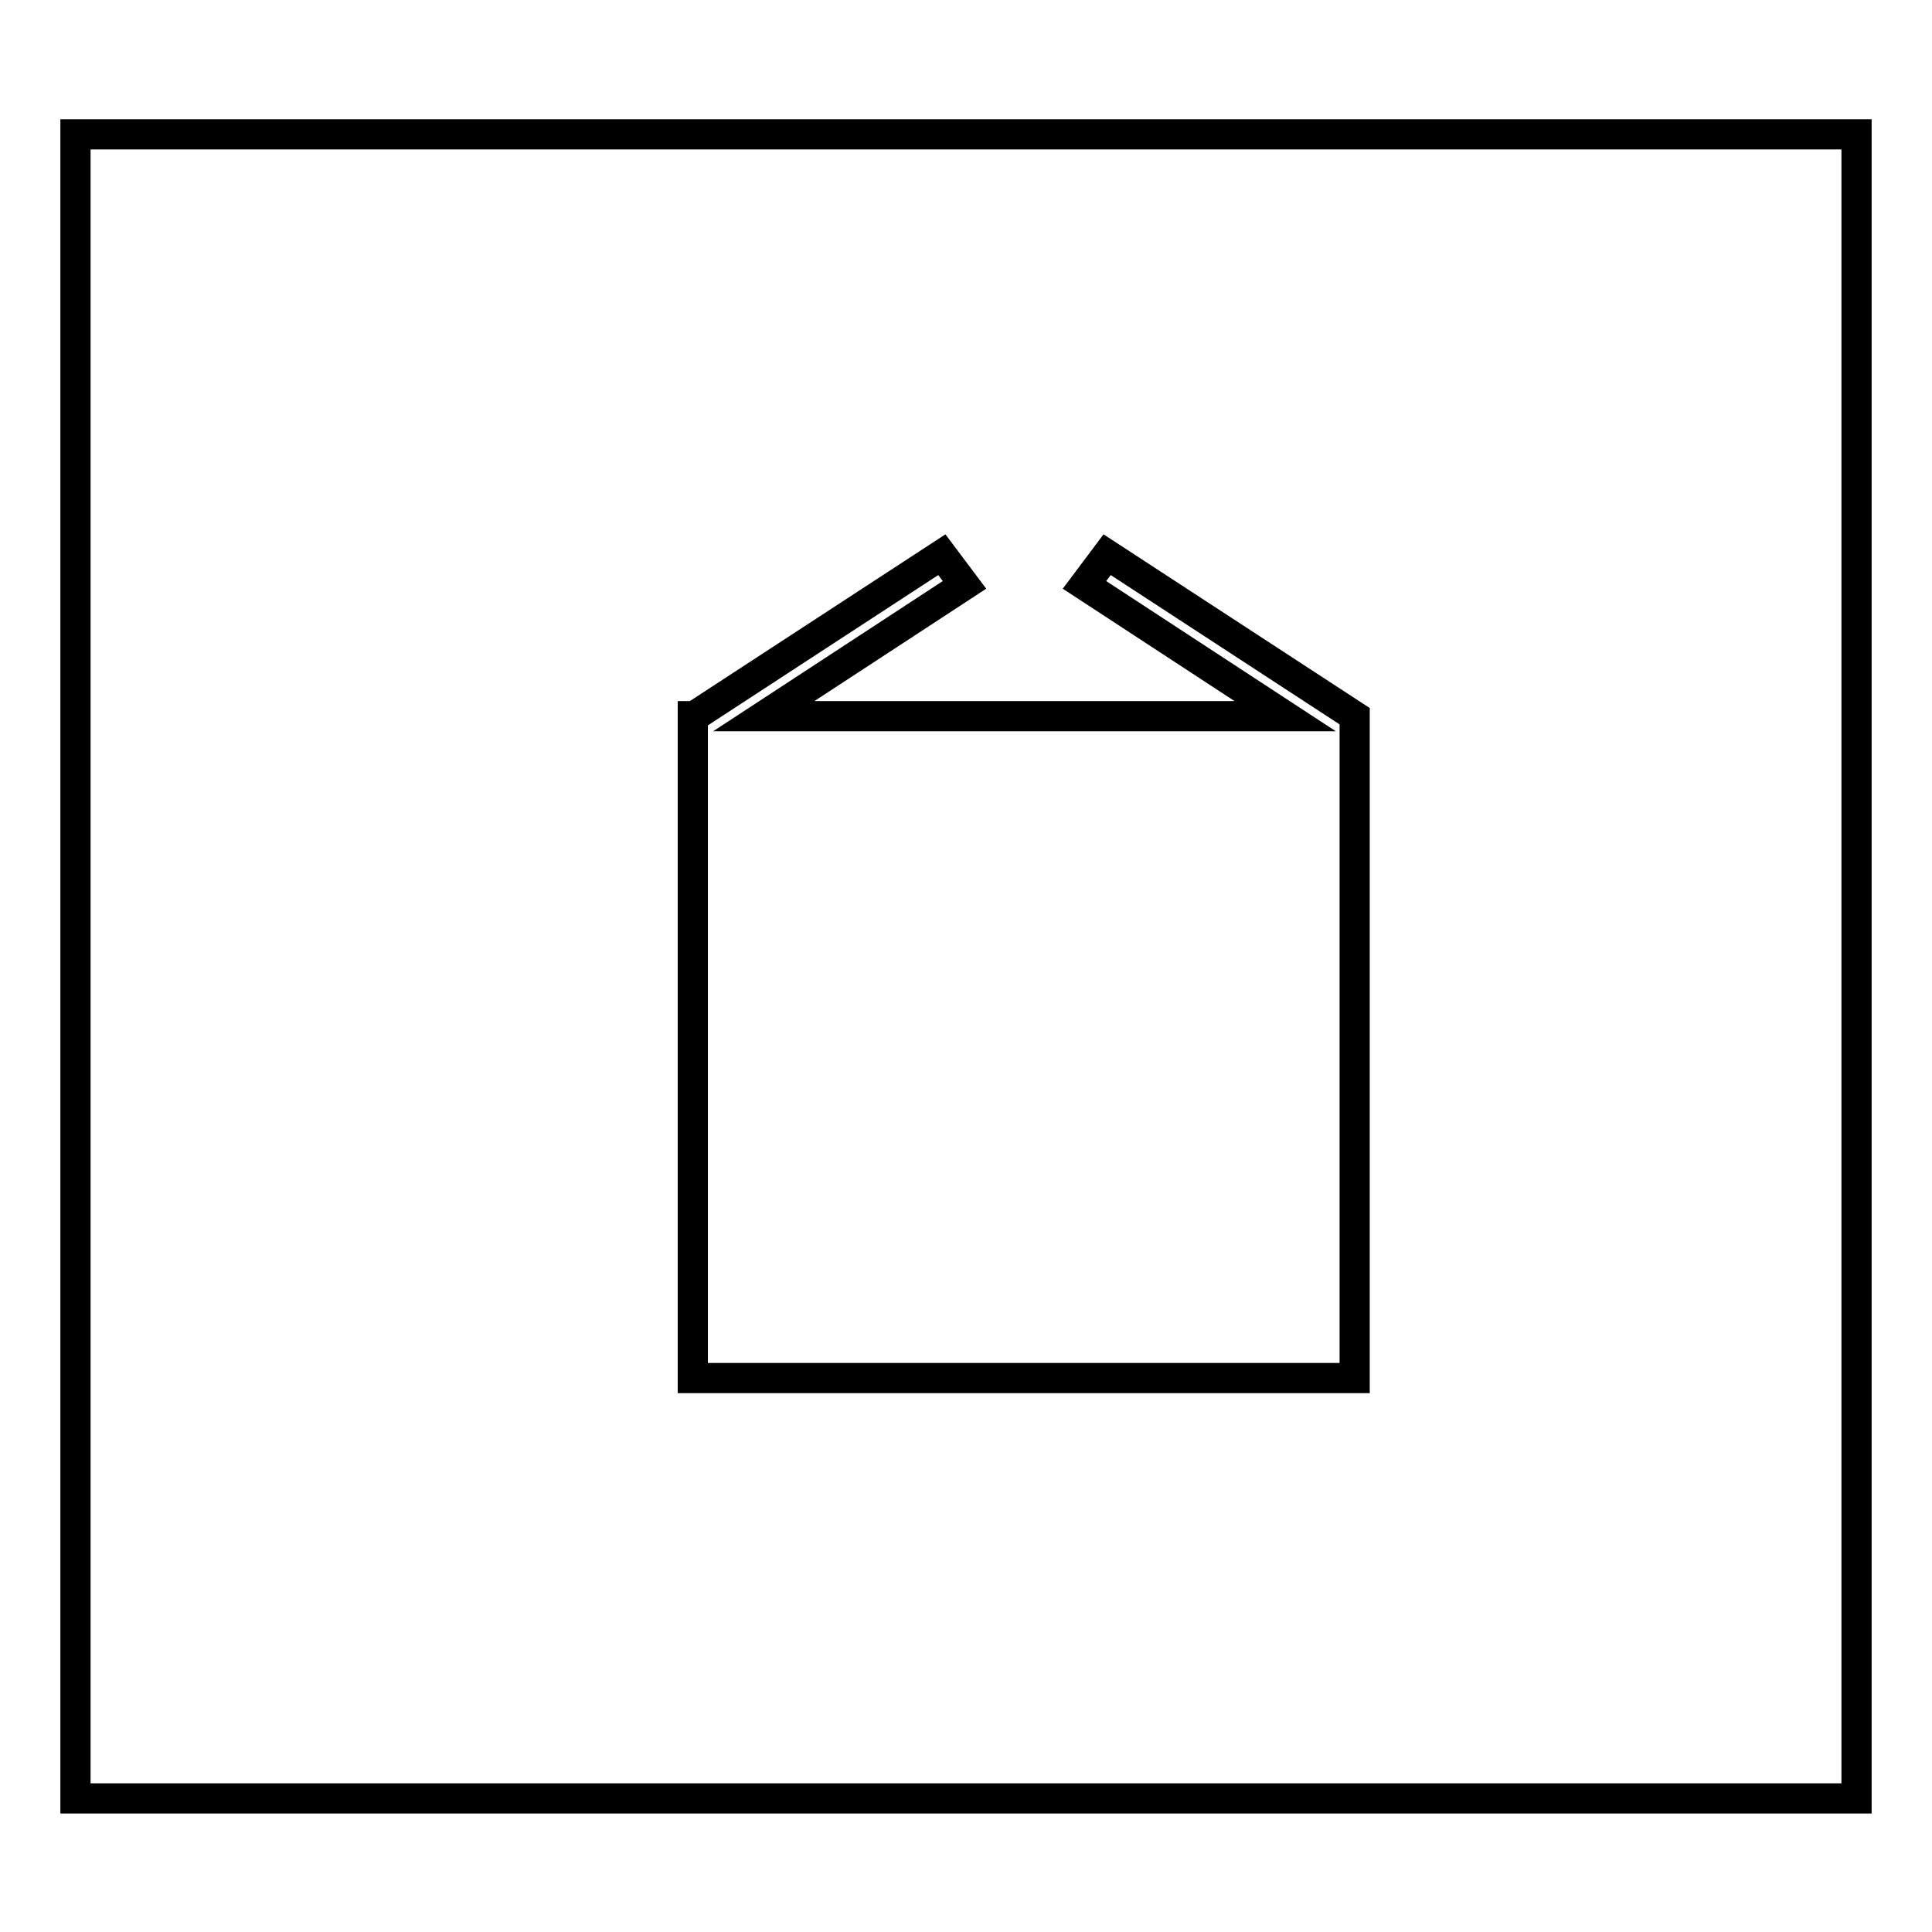
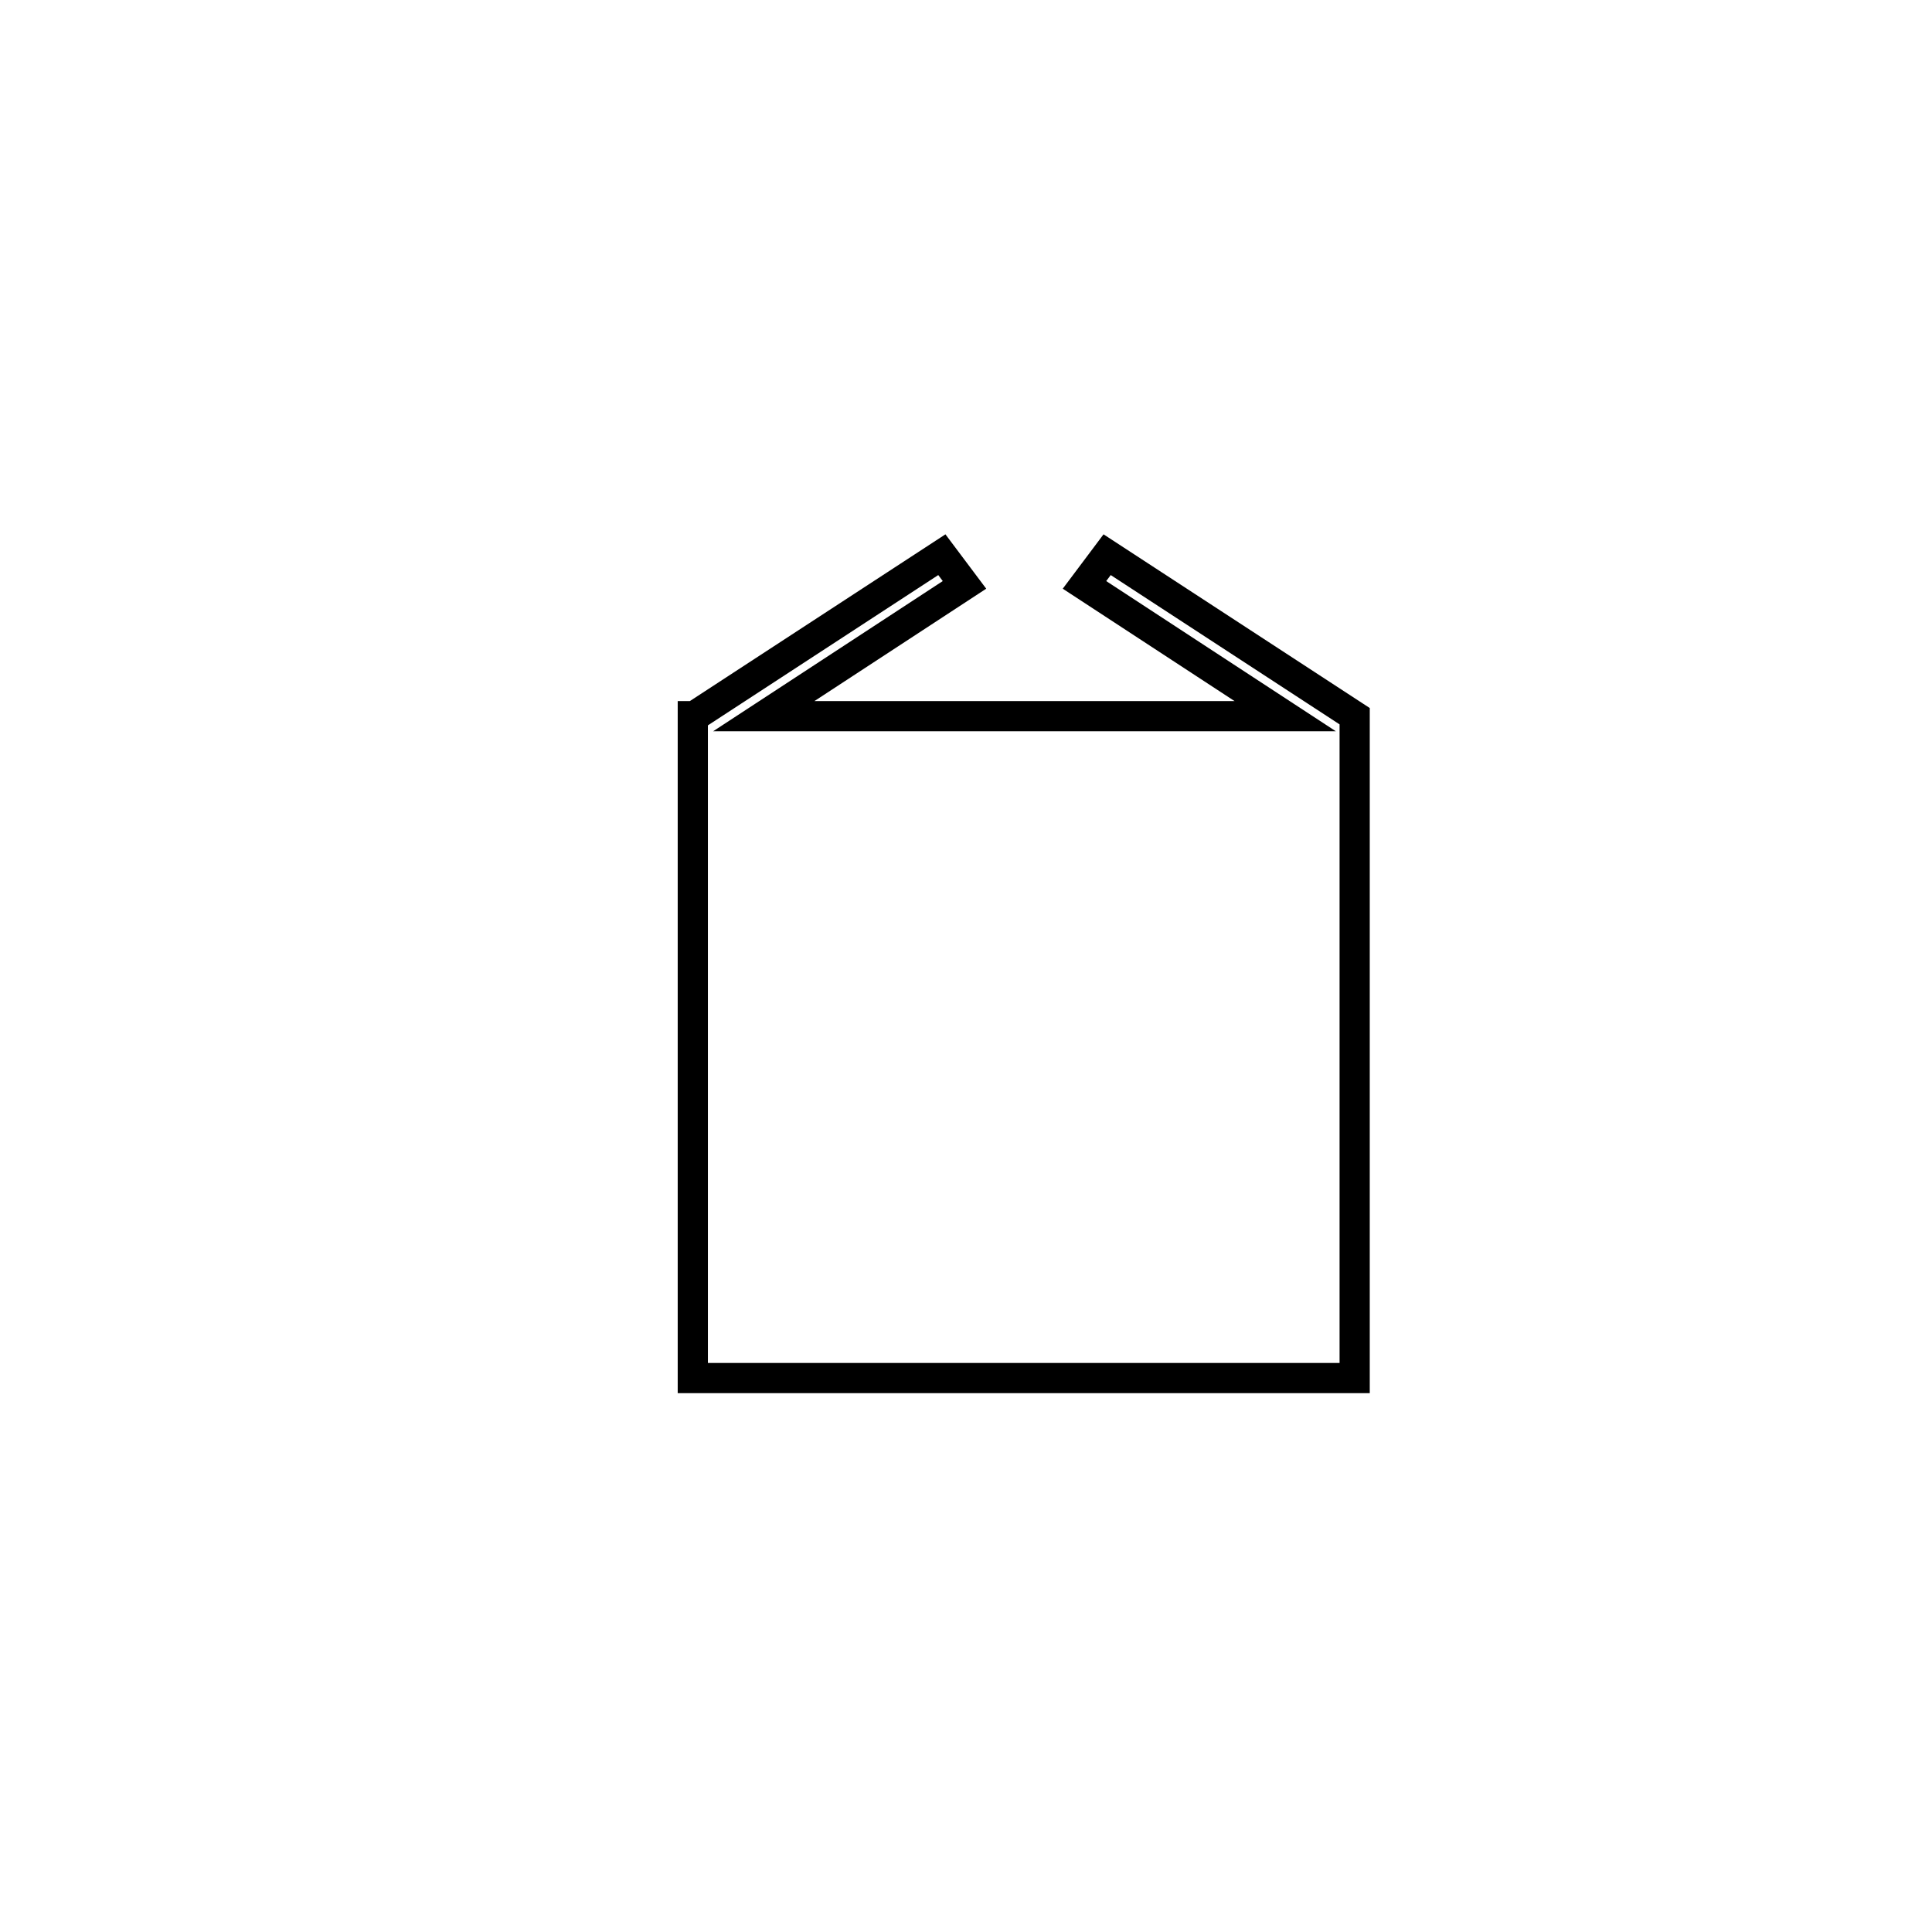
<svg xmlns="http://www.w3.org/2000/svg" version="1.1" x="0px" y="0px" viewBox="0 0 256 256" enable-background="new 0 0 256 256" xml:space="preserve">
  <g>
    <g>
-       <path stroke-width="4" fill-opacity="0" stroke="#000000" d="M10,17.8h236v220.5H10V17.8z" />
      <path stroke-width="4" fill-opacity="0" stroke="#000000" d="M179.5,94.9l-32.8-21.4l-3,4l26.6,17.4h-69.1l26.6-17.4l-3-4L92,94.9h-0.2v87.7h87.7L179.5,94.9L179.5,94.9z" />
    </g>
  </g>
</svg>